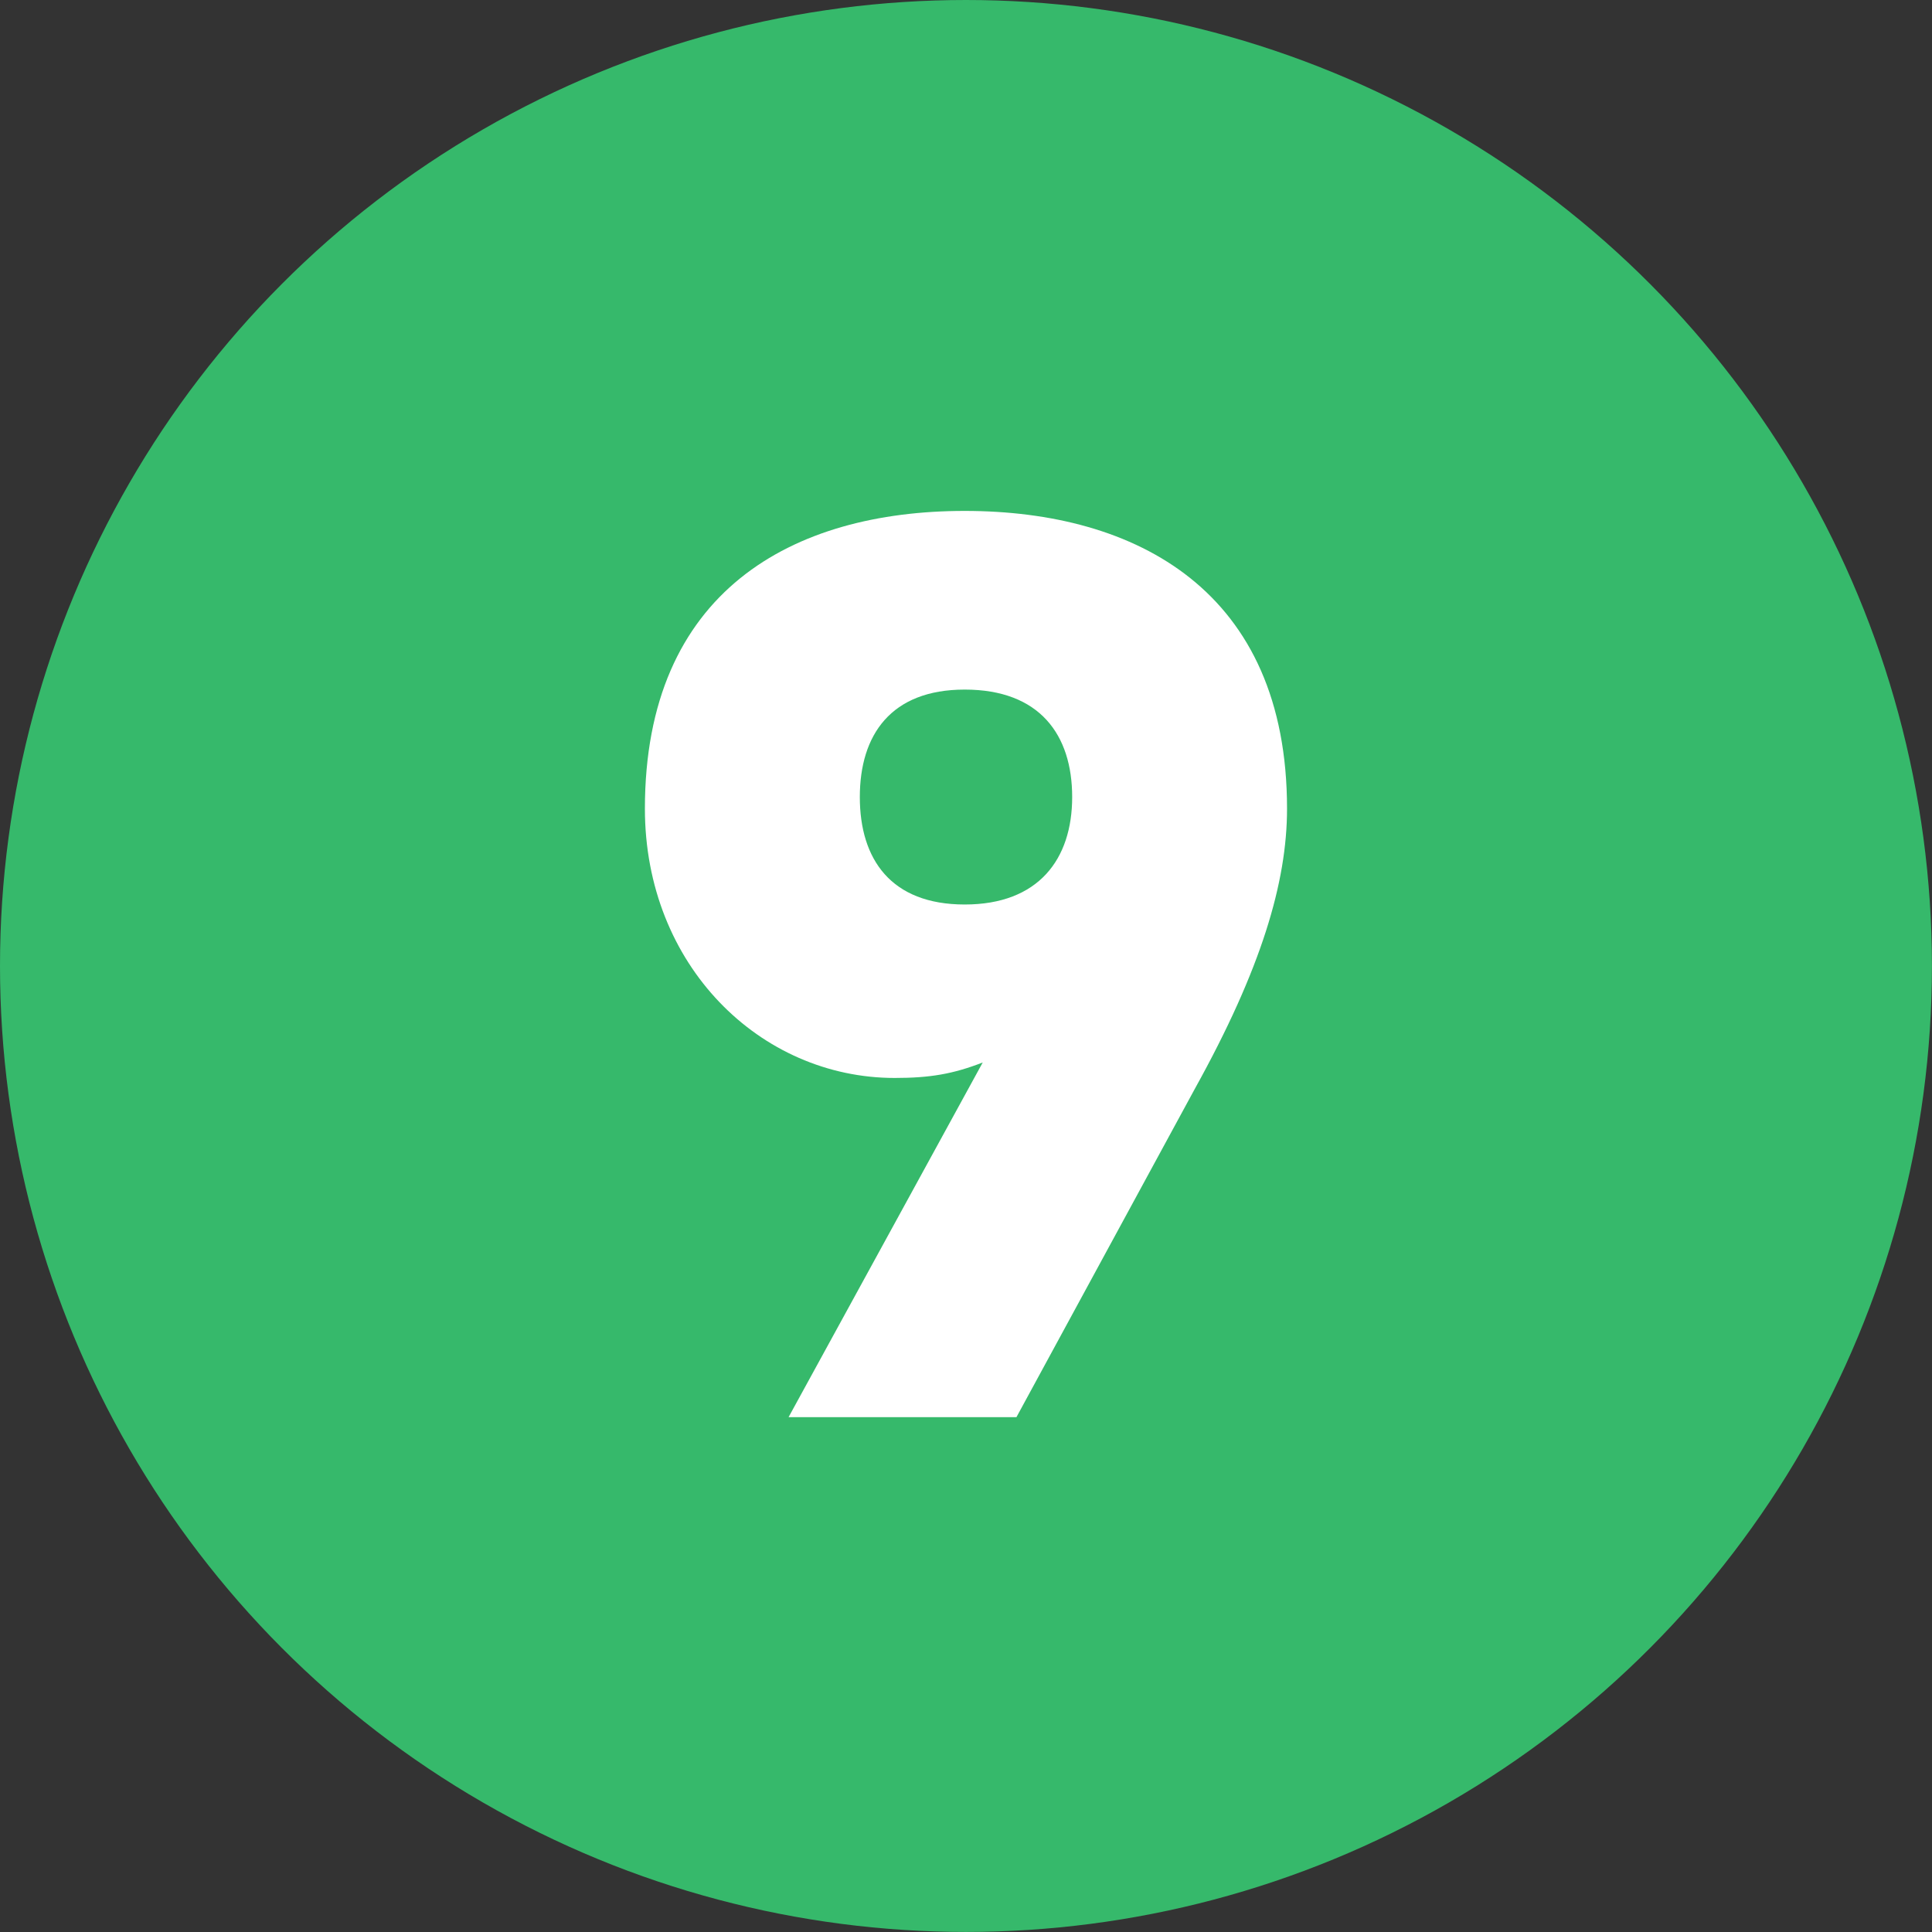
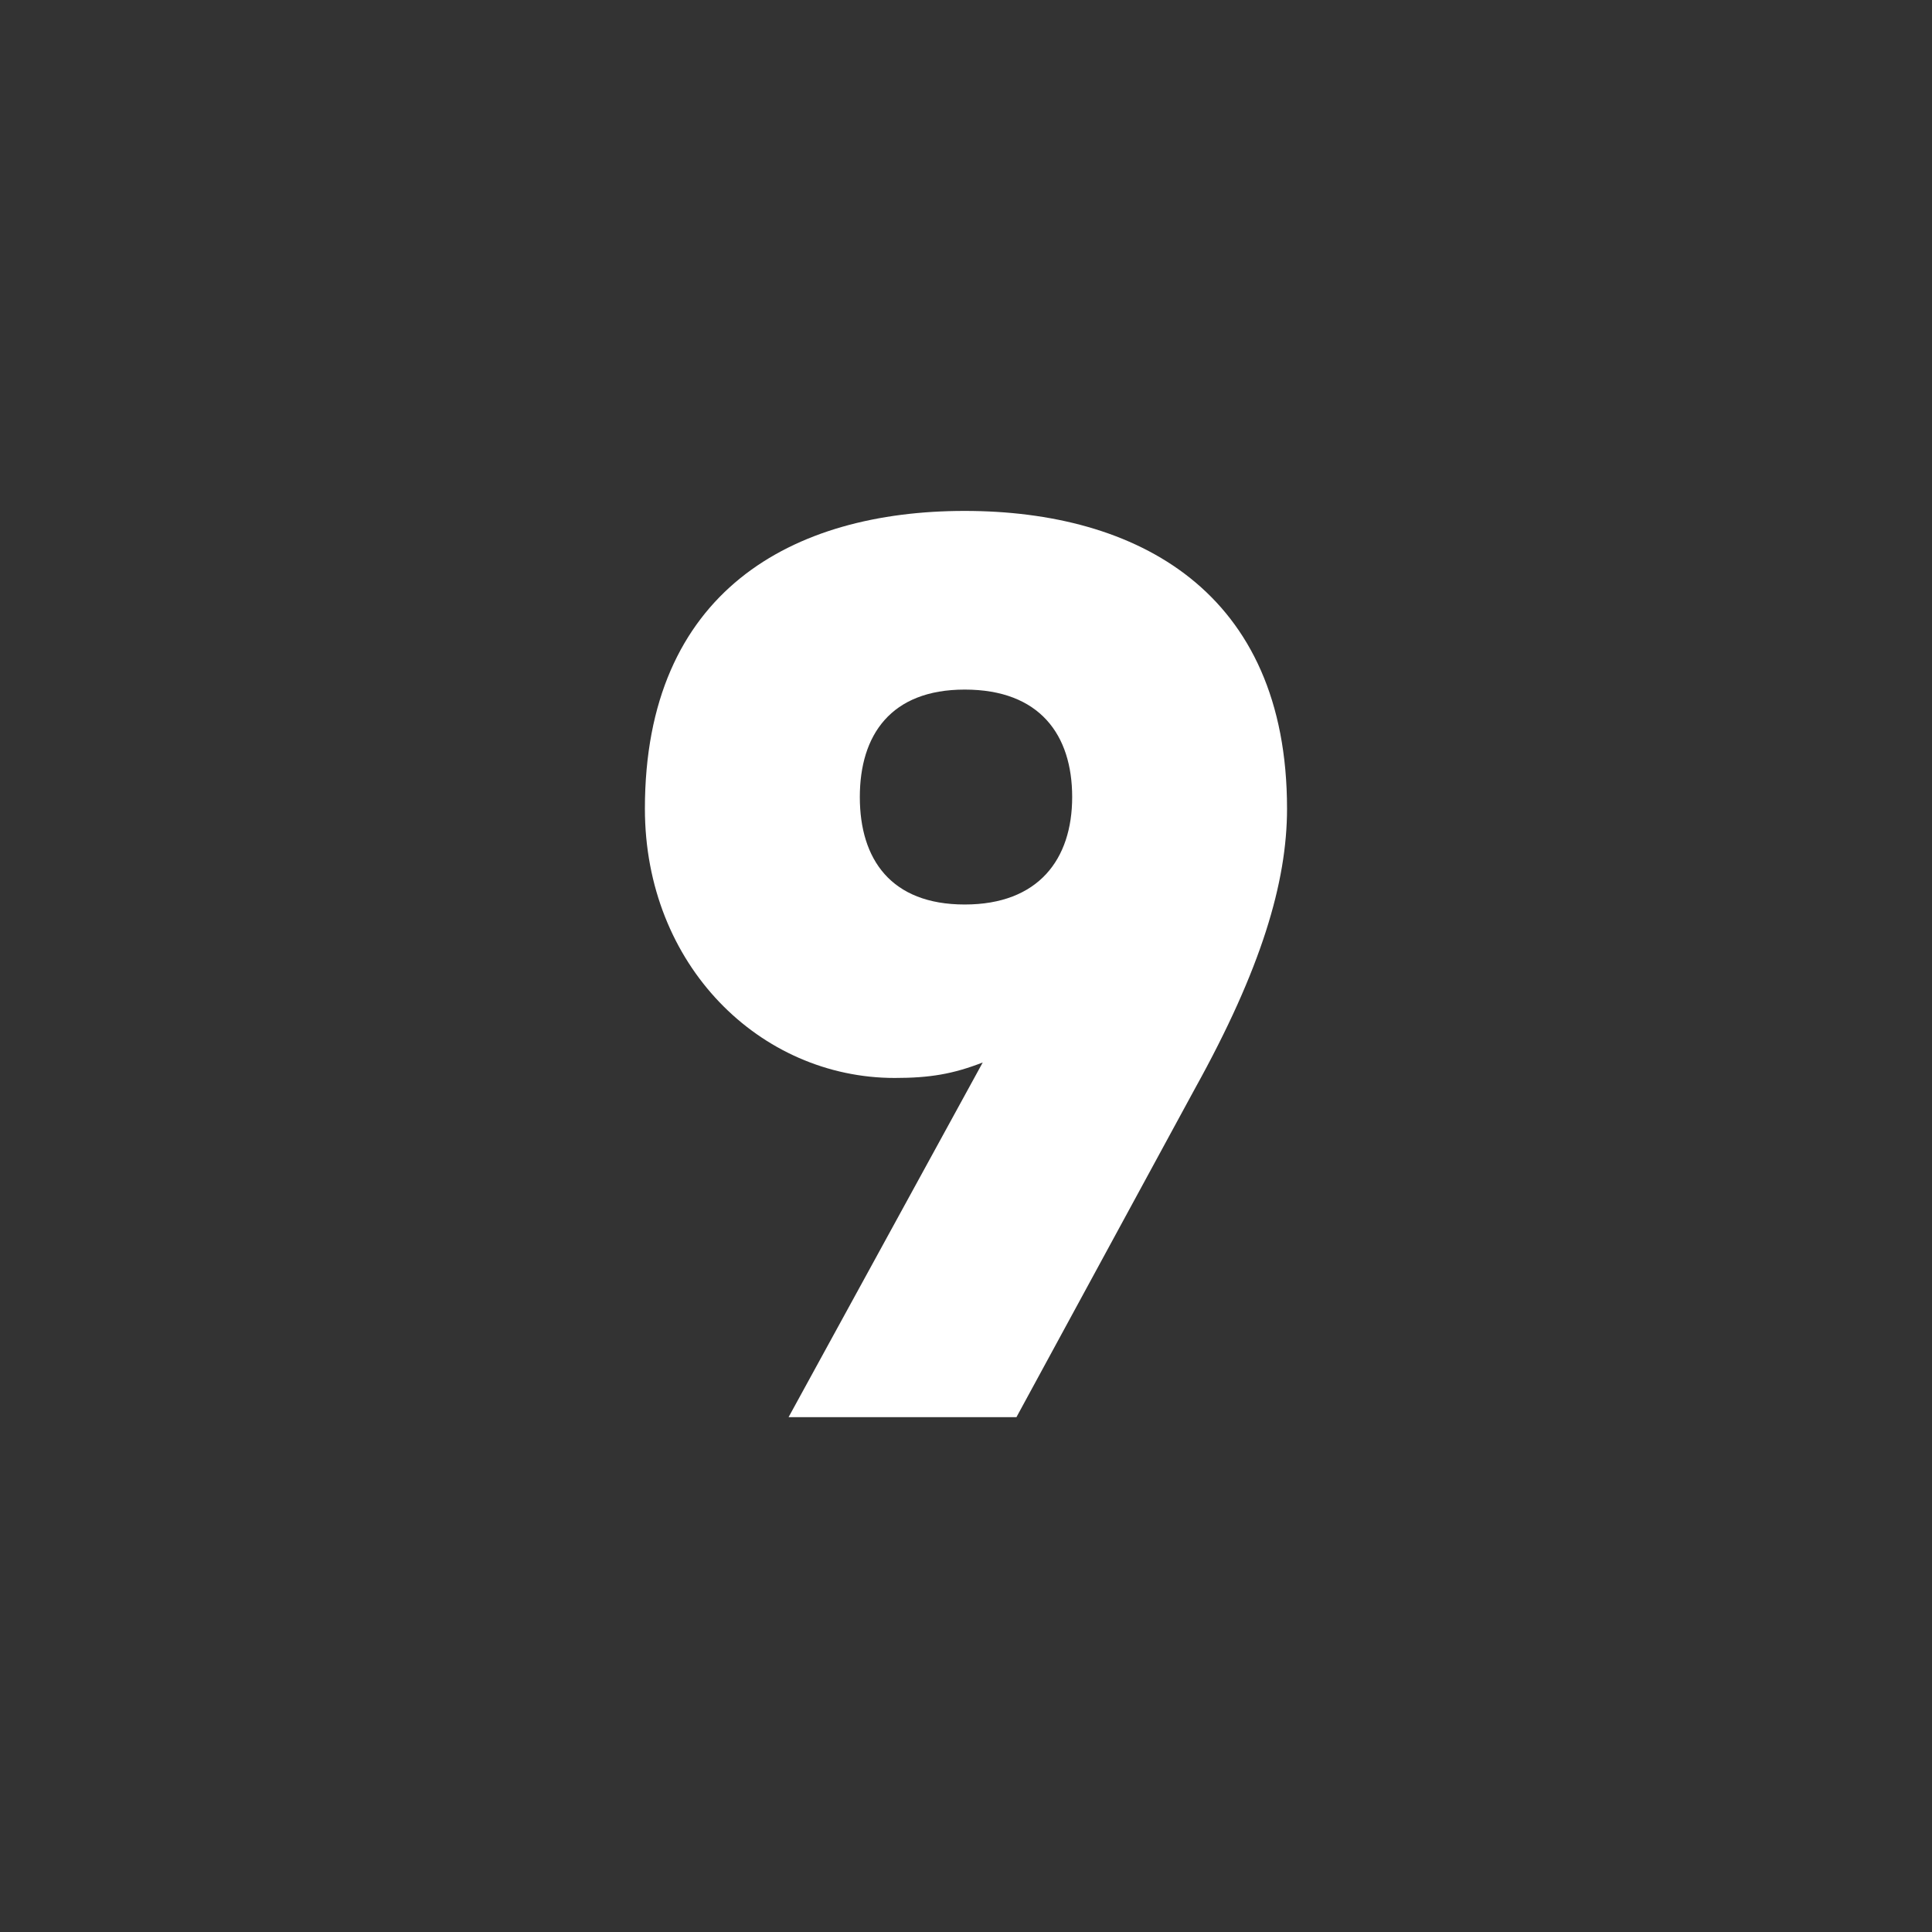
<svg xmlns="http://www.w3.org/2000/svg" id="_レイヤー_2" data-name="レイヤー 2" viewBox="0 0 307.43 307.43">
  <rect x="0" y="0" width="307.43" height="307.43" fill="#333333" stroke="none" />
  <defs>
    <style>
      .cls-1 {
        fill: #fff;
      }

      .cls-2 {
        fill: #36b96b;
      }
    </style>
  </defs>
  <g id="_レイヤー_1-2" data-name="レイヤー 1">
-     <circle class="cls-2" cx="153.71" cy="153.71" r="153.71" />
    <path class="cls-1" d="M156.39,169.06c-4.74,1.85-8.45,2.47-14.01,2.47-21.42,0-39.76-17.92-39.76-42.85,0-34.61,23.49-47.38,50.88-47.38s51.3,12.77,51.3,47.38c0,11.74-4.12,25.54-14.63,44.5l-28.43,52.33h-36.26l30.9-56.45Zm-2.88-59.33c-11.74,0-16.69,7.21-16.69,17.1s4.94,17.1,16.69,17.1,17.1-7.21,17.1-17.1-5.15-17.1-17.1-17.1Z" />
  </g>
</svg>